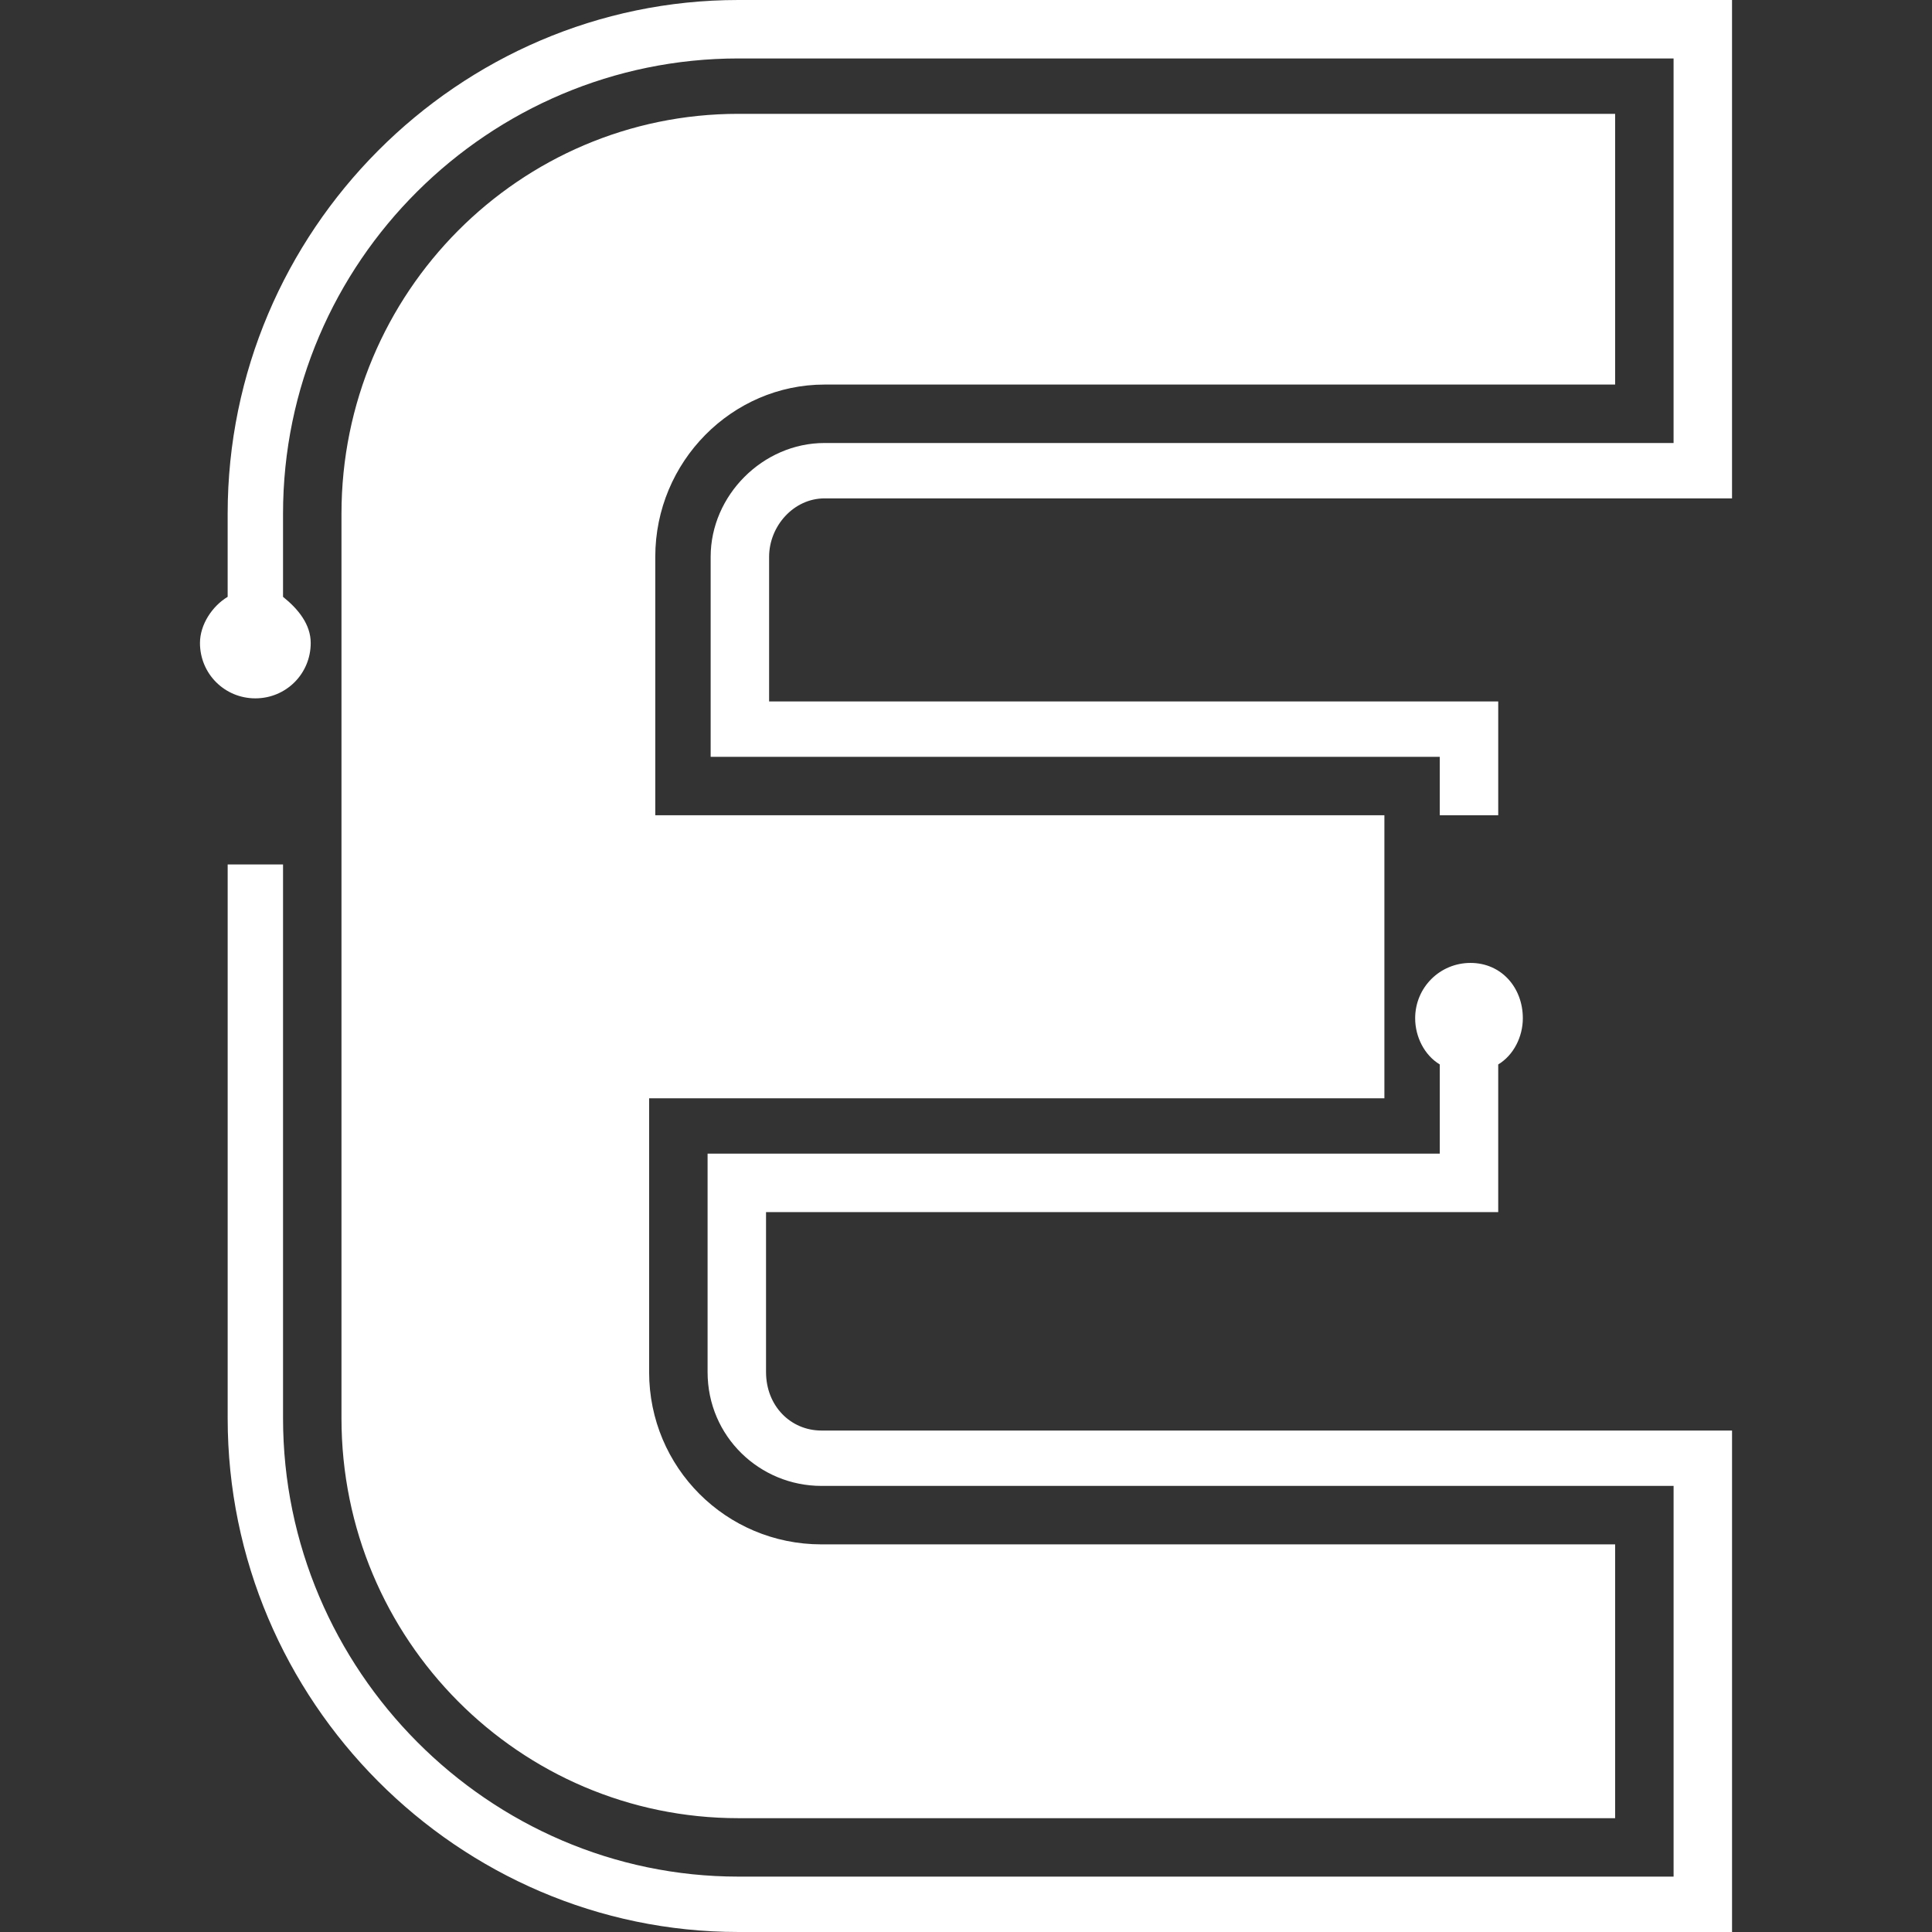
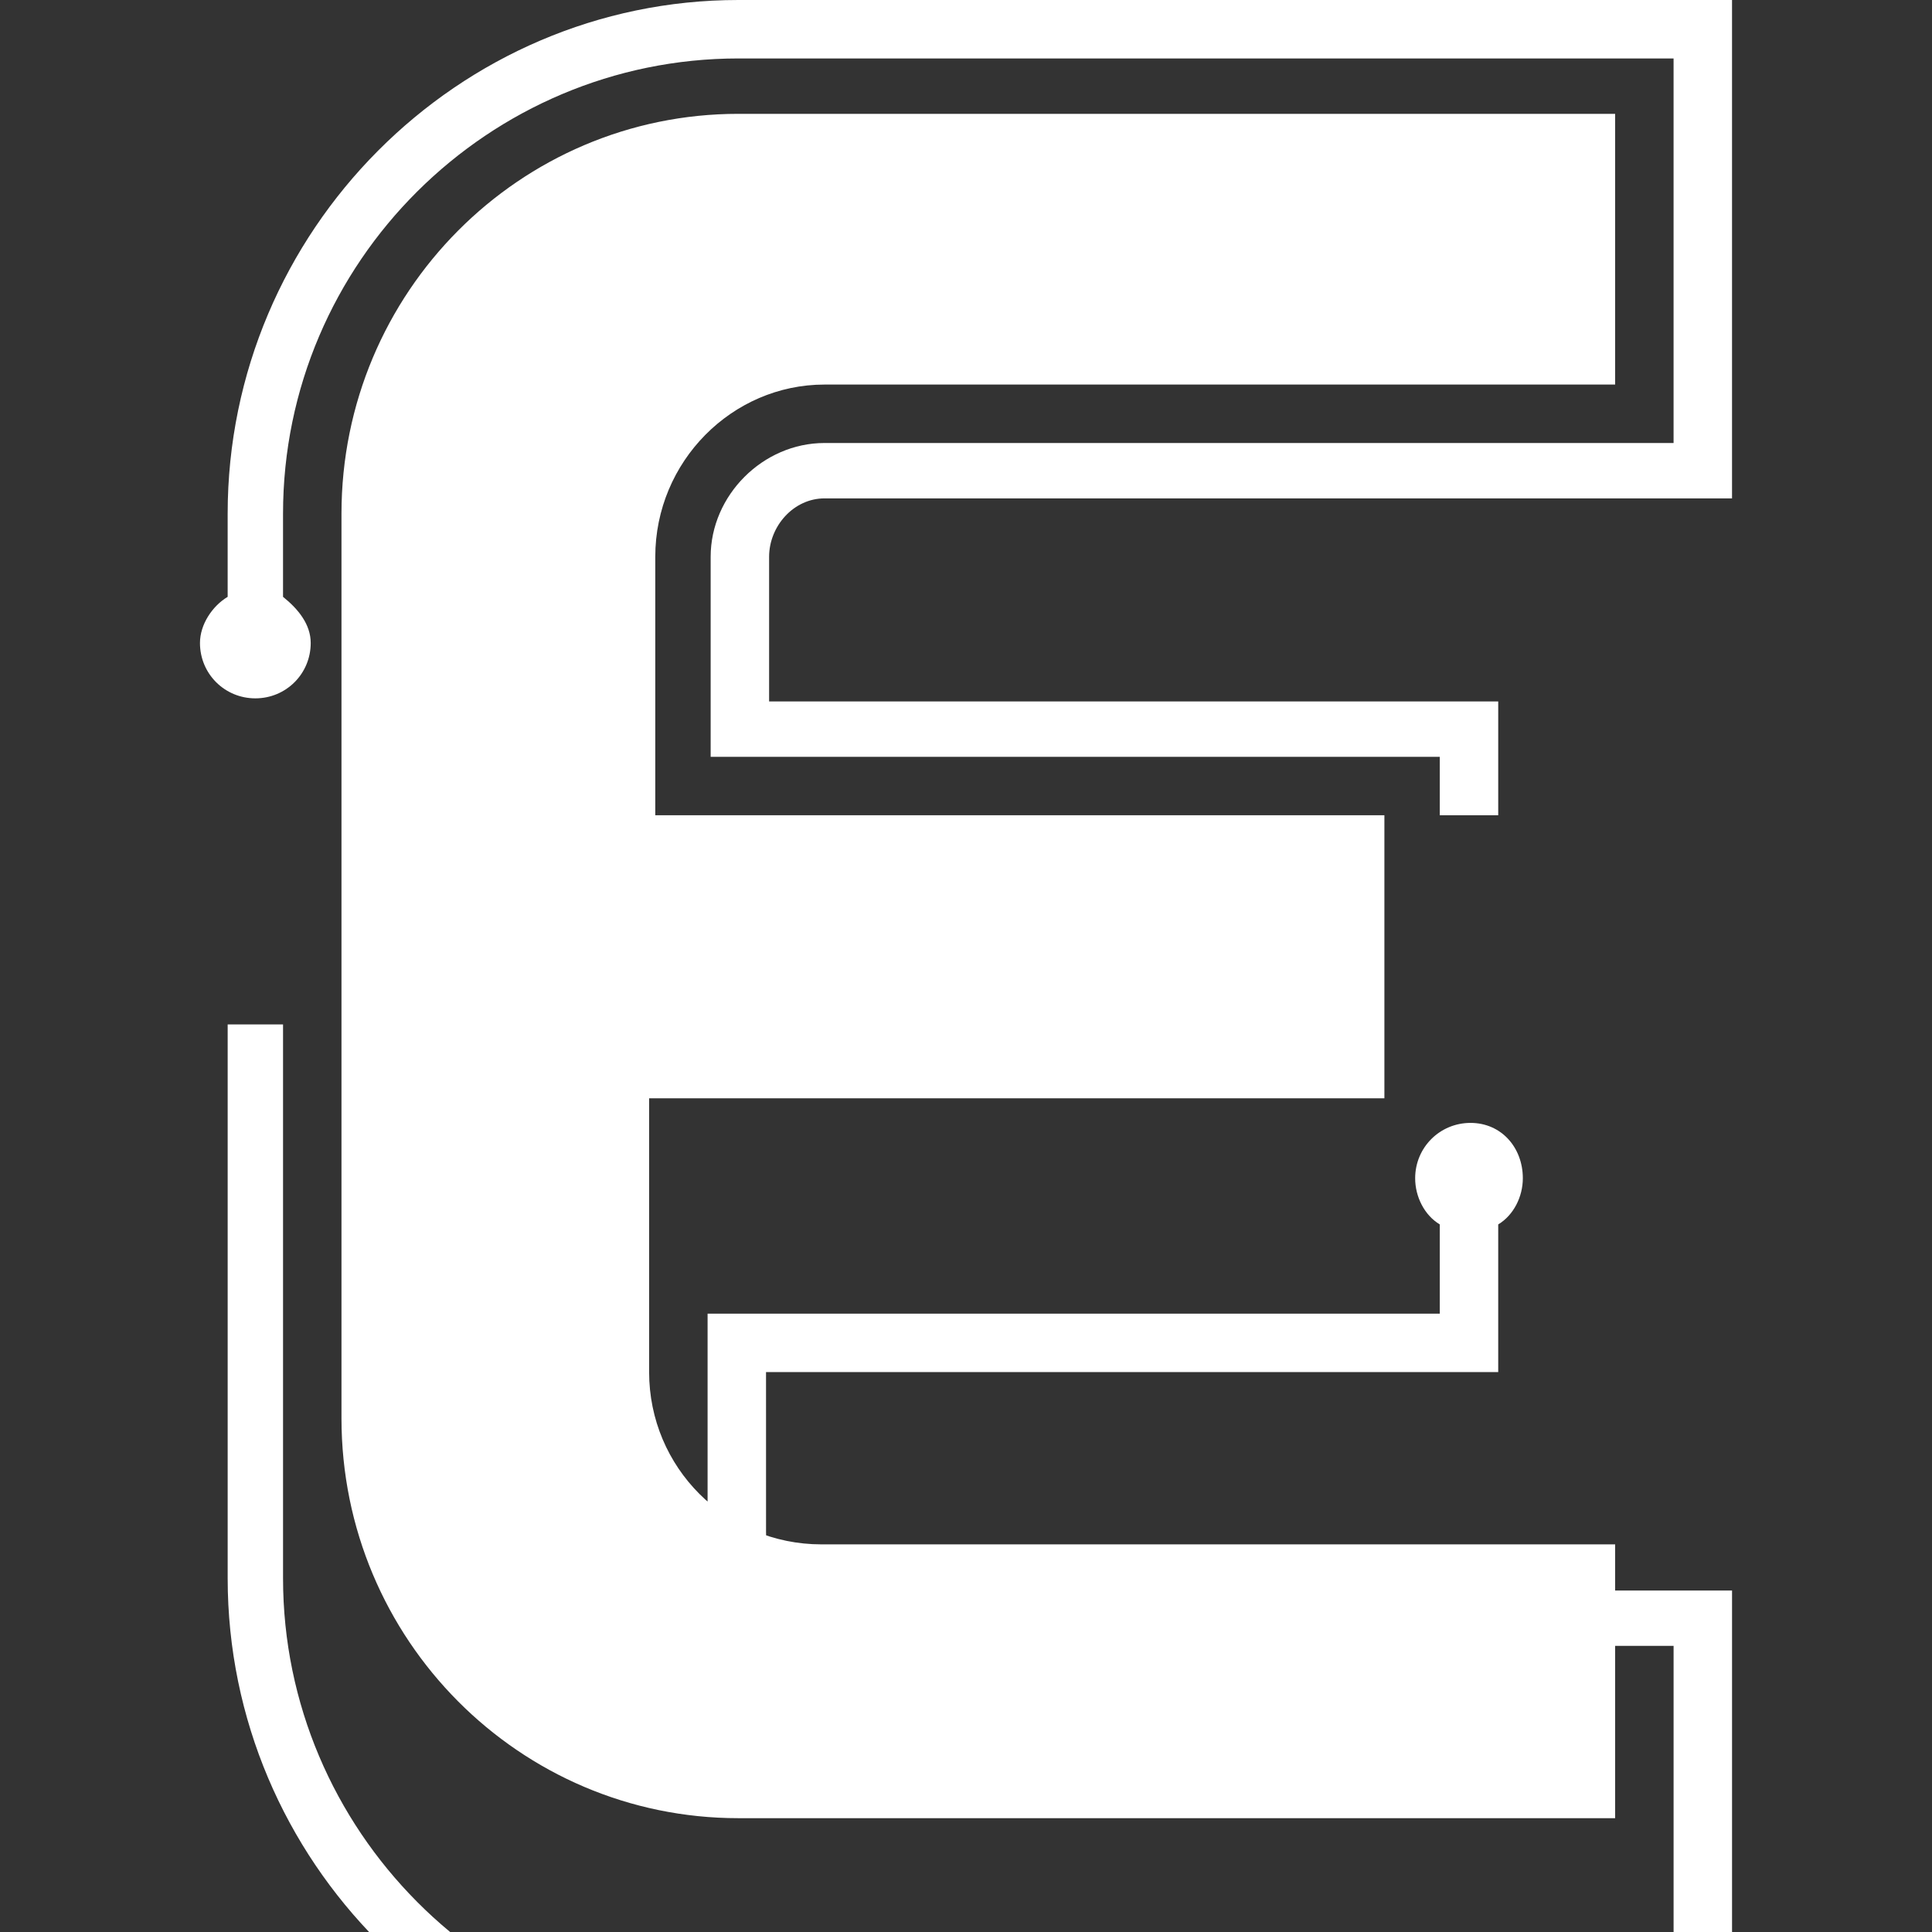
<svg xmlns="http://www.w3.org/2000/svg" width="100%" viewBox="0 0 200 200">
  <rect x="0" y="0" width="200" height="200" fill="#333333" stroke="none" />
-   <path fill="#fff" d="M79.299,142.038v-16.561h75.796v-15.287c1.592,-0.955 2.548,-2.866 2.548,-4.777c0,-3.185 -2.229,-5.732 -5.414,-5.732c-3.185,0 -5.732,2.548 -5.732,5.732c0,1.911 0.955,3.822 2.548,4.777v9.236h-75.796v22.611c0,6.688 5.414,11.783 11.783,11.783h88.217v40.446h-96.815c-25.796,0 -47.134,-21.338 -47.134,-47.452v-57.325h-5.732v57.325c0,29.299 23.885,53.185 52.866,53.185h102.866v-51.911h-94.268c-3.185,0 -5.732,-2.548 -5.732,-6.051zM85.35,39.809h81.847v-28.025h-90.764c-22.611,0 -41.083,18.471 -41.083,41.401v93.631c0,22.93 18.471,41.401 41.083,41.401h90.764v-28.344h-82.166c-9.873,0 -17.834,-7.962 -17.834,-17.834v-28.344h76.115v-29.299h-75.478v-26.752c0,-9.873 7.962,-17.834 17.516,-17.834zM76.433,0c-28.981,0 -52.866,23.885 -52.866,53.185v8.599c-1.592,0.955 -2.866,2.866 -2.866,4.777c0,3.185 2.548,5.732 5.732,5.732c3.185,0 5.732,-2.548 5.732,-5.732c0,-1.911 -1.274,-3.503 -2.866,-4.777v-8.599c0,-26.115 21.338,-47.134 47.134,-47.134h96.815v39.809h-87.898c-6.369,0 -11.783,5.414 -11.783,11.783v20.701h75.478v6.051h6.051v-11.783h-75.478v-14.968c0,-3.185 2.548,-6.051 5.732,-6.051h93.949v-51.592z" fill-rule="nonzero">
+   <path fill="#fff" d="M79.299,142.038h75.796v-15.287c1.592,-0.955 2.548,-2.866 2.548,-4.777c0,-3.185 -2.229,-5.732 -5.414,-5.732c-3.185,0 -5.732,2.548 -5.732,5.732c0,1.911 0.955,3.822 2.548,4.777v9.236h-75.796v22.611c0,6.688 5.414,11.783 11.783,11.783h88.217v40.446h-96.815c-25.796,0 -47.134,-21.338 -47.134,-47.452v-57.325h-5.732v57.325c0,29.299 23.885,53.185 52.866,53.185h102.866v-51.911h-94.268c-3.185,0 -5.732,-2.548 -5.732,-6.051zM85.35,39.809h81.847v-28.025h-90.764c-22.611,0 -41.083,18.471 -41.083,41.401v93.631c0,22.93 18.471,41.401 41.083,41.401h90.764v-28.344h-82.166c-9.873,0 -17.834,-7.962 -17.834,-17.834v-28.344h76.115v-29.299h-75.478v-26.752c0,-9.873 7.962,-17.834 17.516,-17.834zM76.433,0c-28.981,0 -52.866,23.885 -52.866,53.185v8.599c-1.592,0.955 -2.866,2.866 -2.866,4.777c0,3.185 2.548,5.732 5.732,5.732c3.185,0 5.732,-2.548 5.732,-5.732c0,-1.911 -1.274,-3.503 -2.866,-4.777v-8.599c0,-26.115 21.338,-47.134 47.134,-47.134h96.815v39.809h-87.898c-6.369,0 -11.783,5.414 -11.783,11.783v20.701h75.478v6.051h6.051v-11.783h-75.478v-14.968c0,-3.185 2.548,-6.051 5.732,-6.051h93.949v-51.592z" fill-rule="nonzero">
  </path>
</svg>